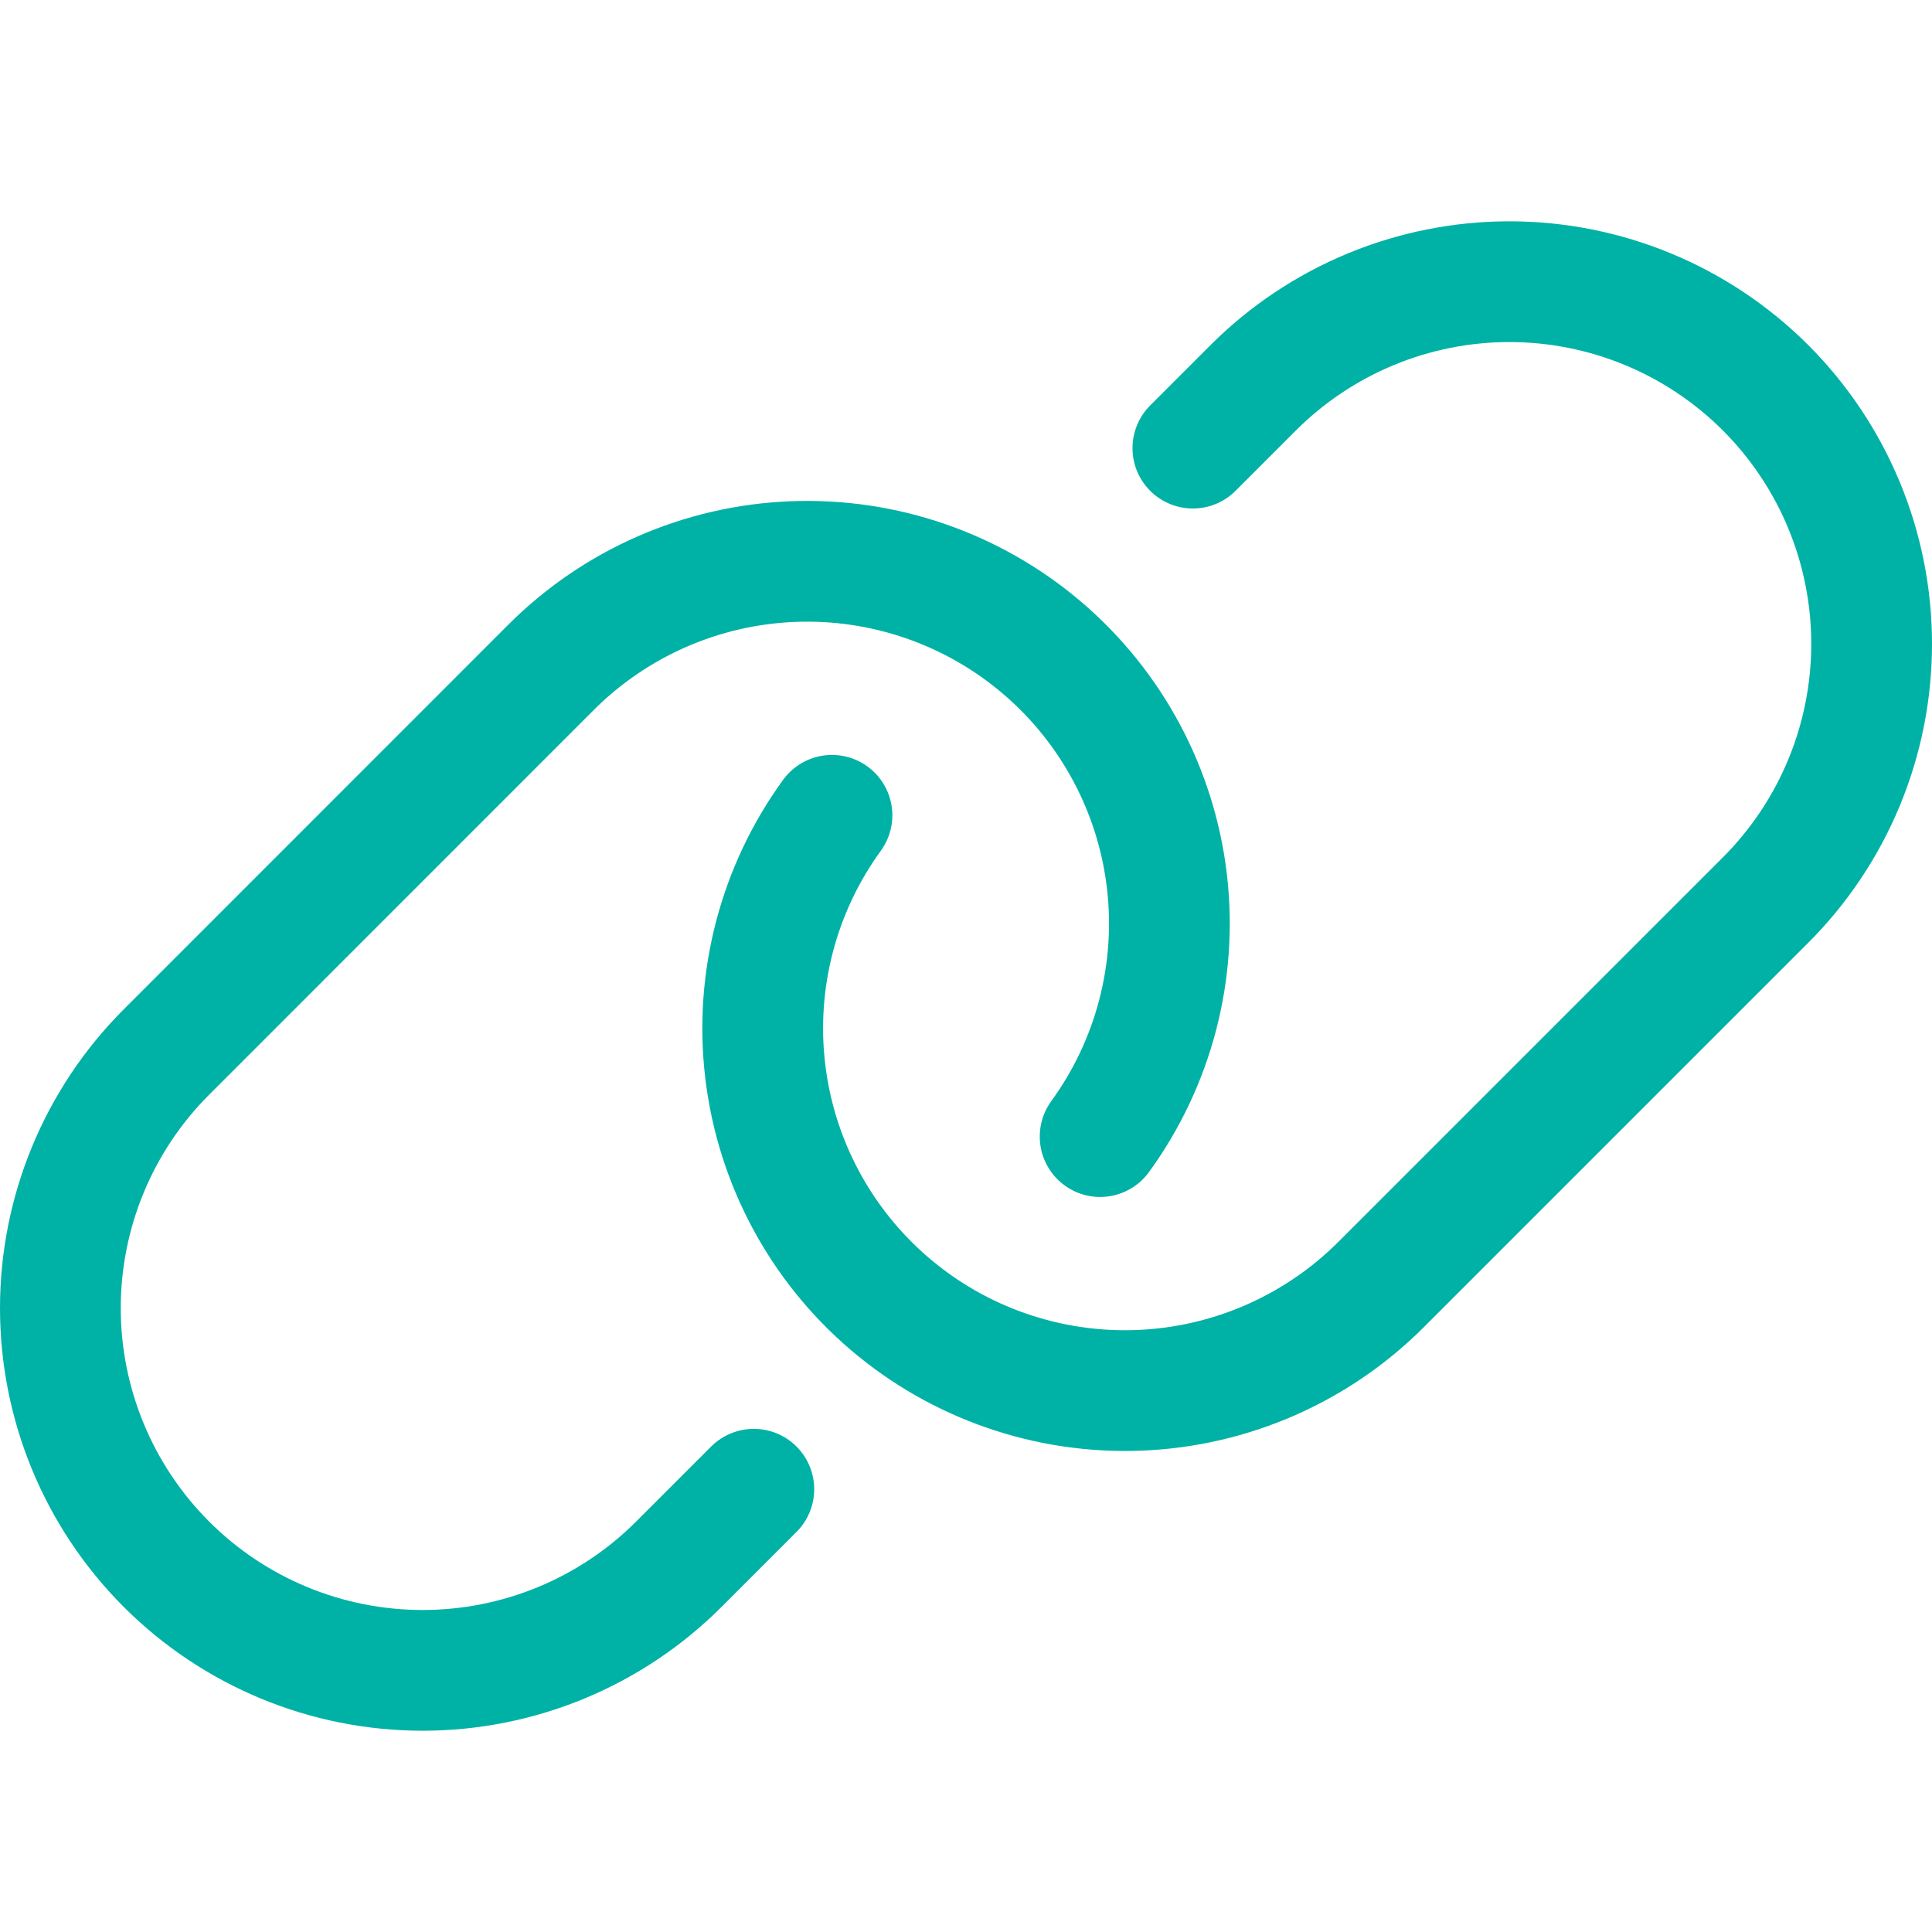
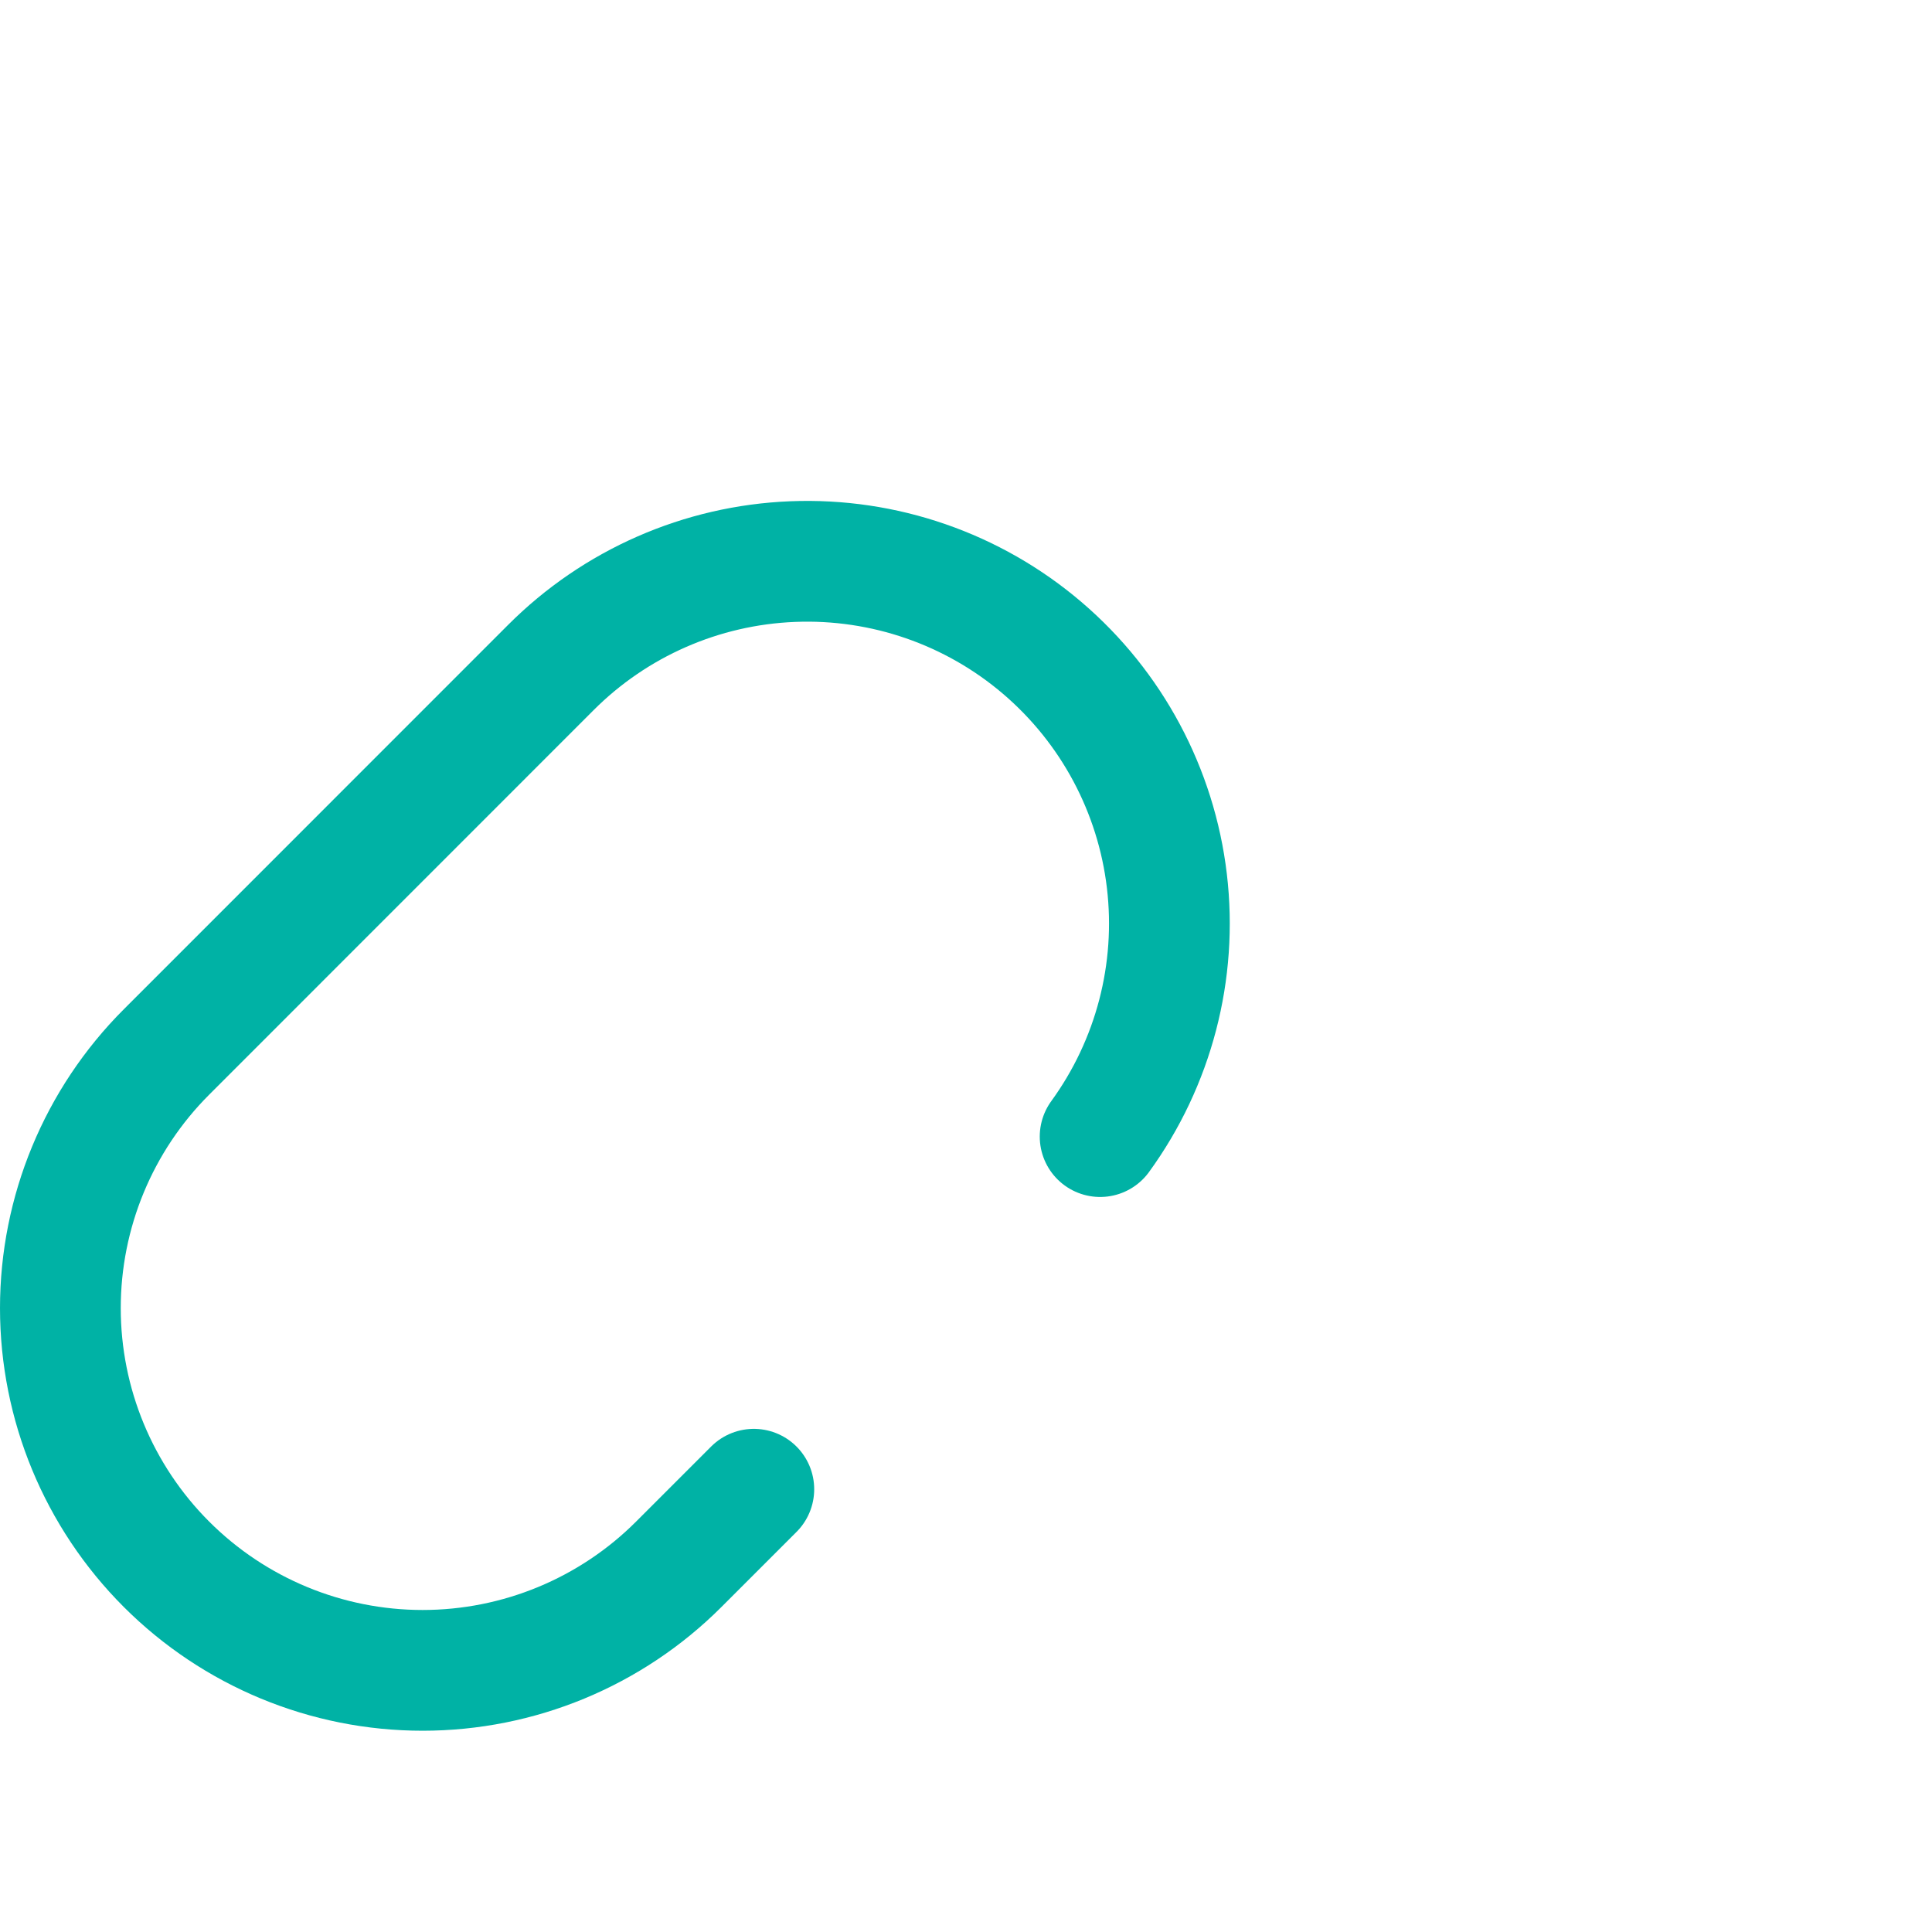
<svg xmlns="http://www.w3.org/2000/svg" width="40" height="40" viewBox="0 0 40 40" fill="none">
  <path d="M15.607 30.833L14.053 32.387C12.647 33.793 10.739 34.583 8.75 34.583C6.761 34.583 4.853 33.793 3.447 32.387C2.04 30.98 1.25 29.072 1.25 27.083C1.25 25.094 2.04 23.186 3.447 21.78L11.402 13.823C12.735 12.487 14.524 11.702 16.411 11.627C18.298 11.551 20.144 12.19 21.58 13.416C23.016 14.642 23.937 16.364 24.159 18.239C24.381 20.115 23.887 22.005 22.777 23.532" stroke="#00B2A5" stroke-width="2.5" stroke-linecap="round" stroke-linejoin="round" />
-   <path d="M24.697 9.278L25.947 8.028C27.354 6.622 29.261 5.832 31.25 5.832C33.239 5.832 35.147 6.622 36.554 8.028C37.96 9.435 38.75 11.342 38.75 13.332C38.75 15.321 37.96 17.229 36.554 18.635L28.599 26.59C27.265 27.926 25.476 28.71 23.589 28.785C21.703 28.86 19.857 28.221 18.421 26.995C16.985 25.769 16.065 24.047 15.843 22.172C15.621 20.297 16.115 18.407 17.225 16.88" stroke="#00B2A5" stroke-width="2.5" stroke-linecap="round" stroke-linejoin="round" />
</svg>